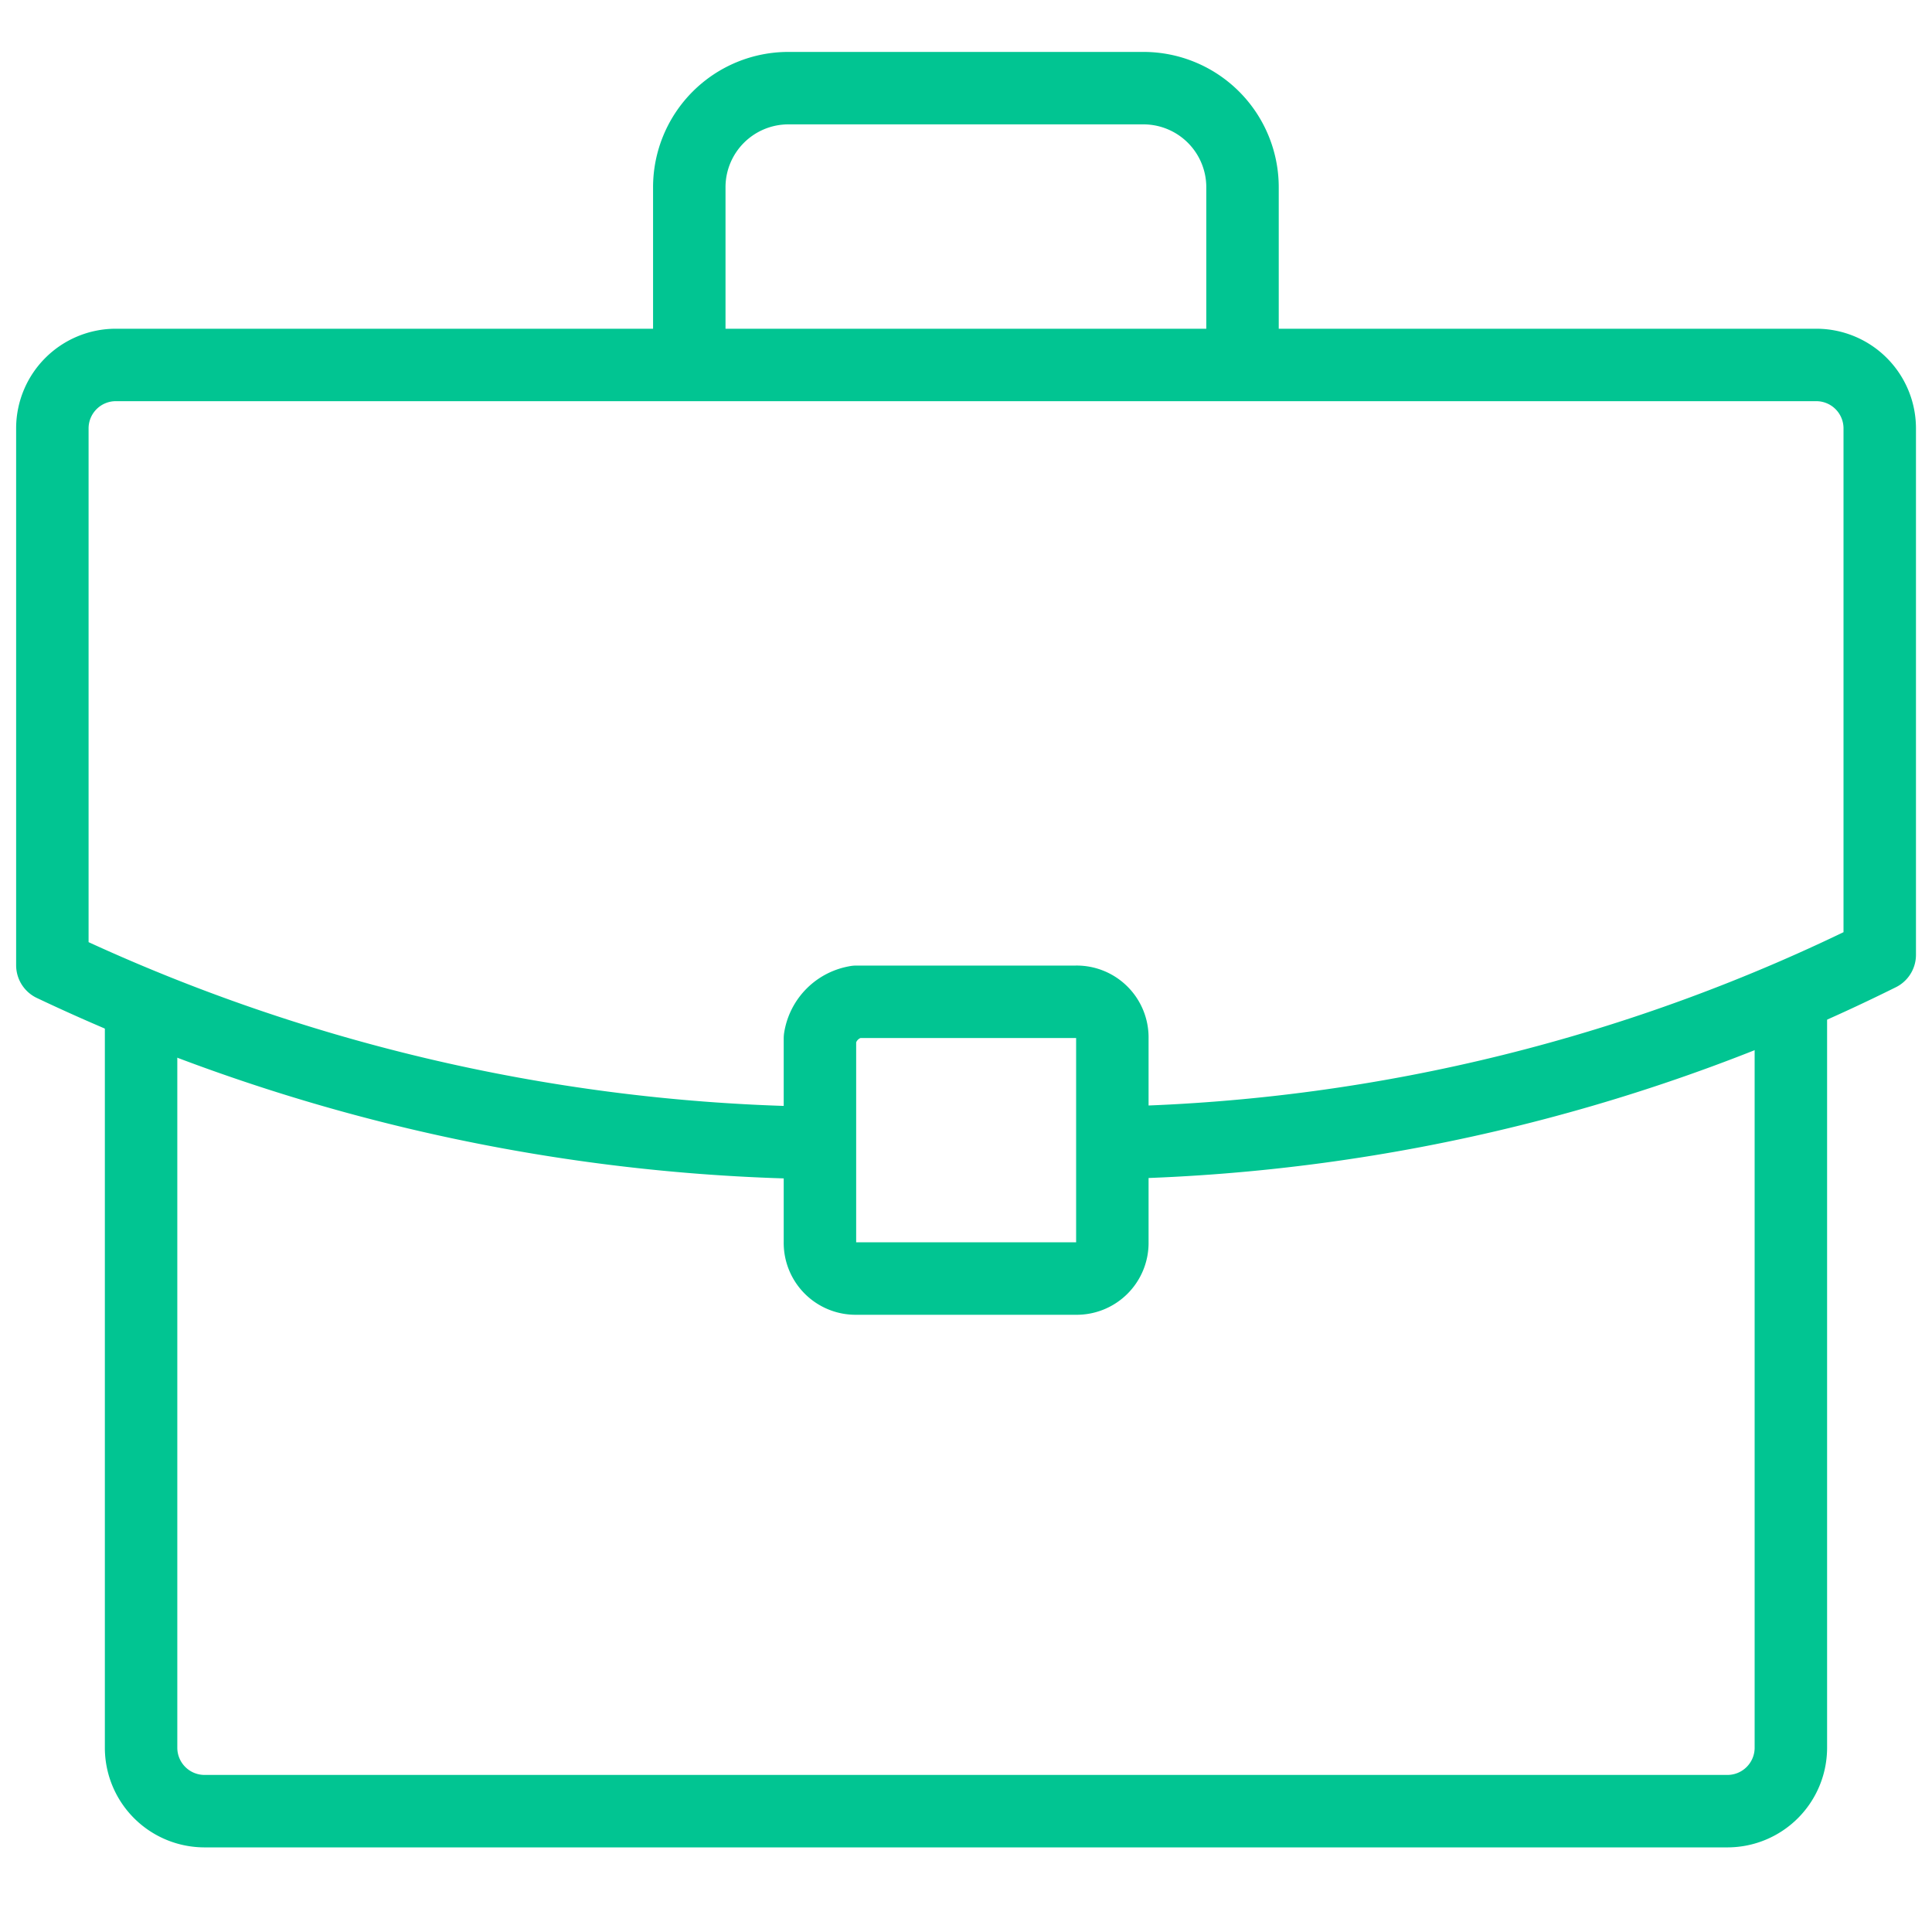
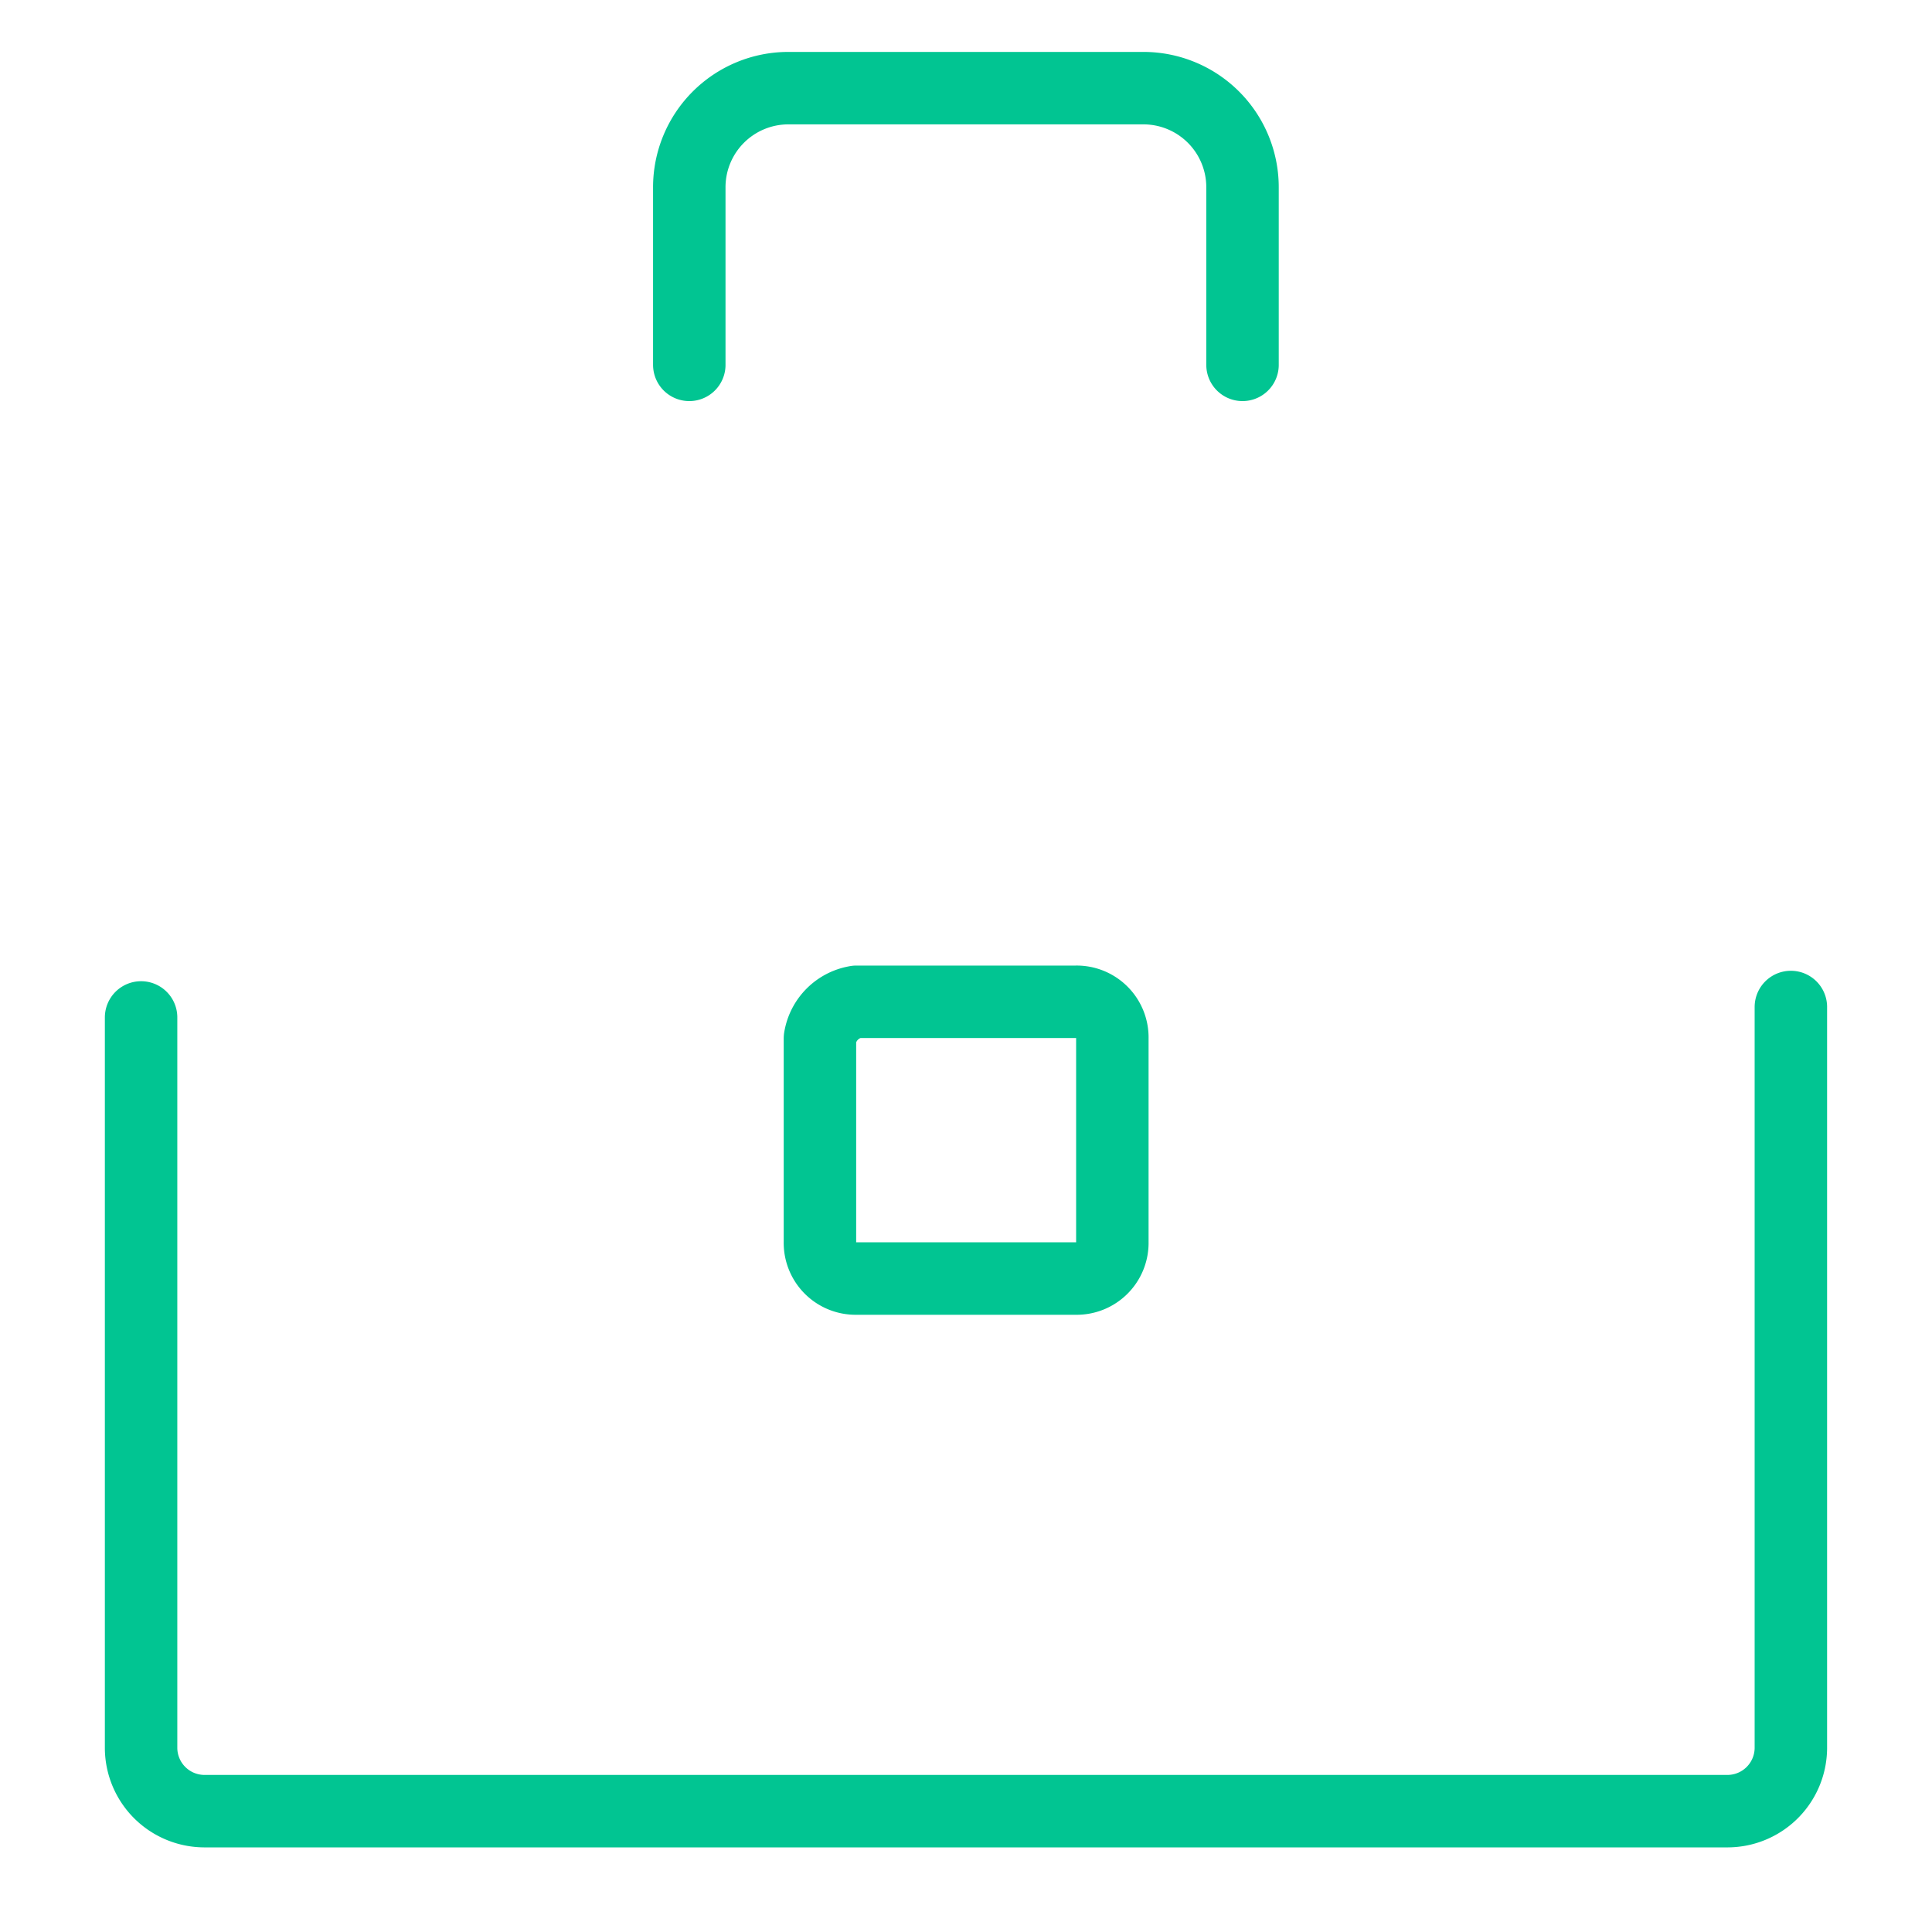
<svg xmlns="http://www.w3.org/2000/svg" id="Produtos_e_serviços" data-name="Produtos e serviços" width="40" height="40" viewBox="0 0 40 40">
  <defs>
    <clipPath id="clip-path">
      <rect id="Retângulo_4363" data-name="Retângulo 4363" width="40" height="40" fill="#fff" stroke="#01c592" stroke-width="1.25" />
    </clipPath>
  </defs>
  <g id="Grupo_37" data-name="Grupo 37" clip-path="url(#clip-path)">
    <g id="produtos_e_servicos" data-name="produtos e servicos" transform="translate(12.244 11.135)">
      <path id="Caminho_10069" data-name="Caminho 10069" d="M43.057,25.6V40.949a1.314,1.314,0,0,1-1.3,1.3H10.2a1.314,1.314,0,0,1-1.3-1.3V25.816" transform="translate(-18.223 -15.886)" fill="none" stroke="#01c592" stroke-linecap="round" stroke-linejoin="round" stroke-width="1.5" />
      <path id="Caminho_10070" data-name="Caminho 10070" d="M19.4,13.729V10.054A2.052,2.052,0,0,1,21.454,8H28.8a2.052,2.052,0,0,1,2.054,2.054v3.675" transform="translate(-17.373 -17.31)" fill="none" stroke="#01c592" stroke-linecap="round" stroke-linejoin="round" stroke-width="1.5" />
-       <path id="Caminho_10071" data-name="Caminho 10071" d="M22.657,29.4A38.183,38.183,0,0,1,7.2,25.728V14.6a1.314,1.314,0,0,1,1.3-1.3H43.734a1.314,1.314,0,0,1,1.3,1.3V25.512A37.29,37.29,0,0,1,29.358,29.4" transform="translate(-18.36 -16.879)" fill="none" stroke="#01c592" stroke-linecap="round" stroke-linejoin="round" stroke-width="1.5" />
      <path id="Caminho_10072" data-name="Caminho 10072" d="M22.657,25.5H27.2a.739.739,0,0,1,.757.757v4.216a.739.739,0,0,1-.757.757h-4.54a.739.739,0,0,1-.757-.757V26.257a.911.911,0,0,1,.757-.757Z" transform="translate(-17.171 -15.894)" fill="none" stroke="#01c592" stroke-linecap="round" stroke-linejoin="round" stroke-width="1.5" />
    </g>
  </g>
</svg>